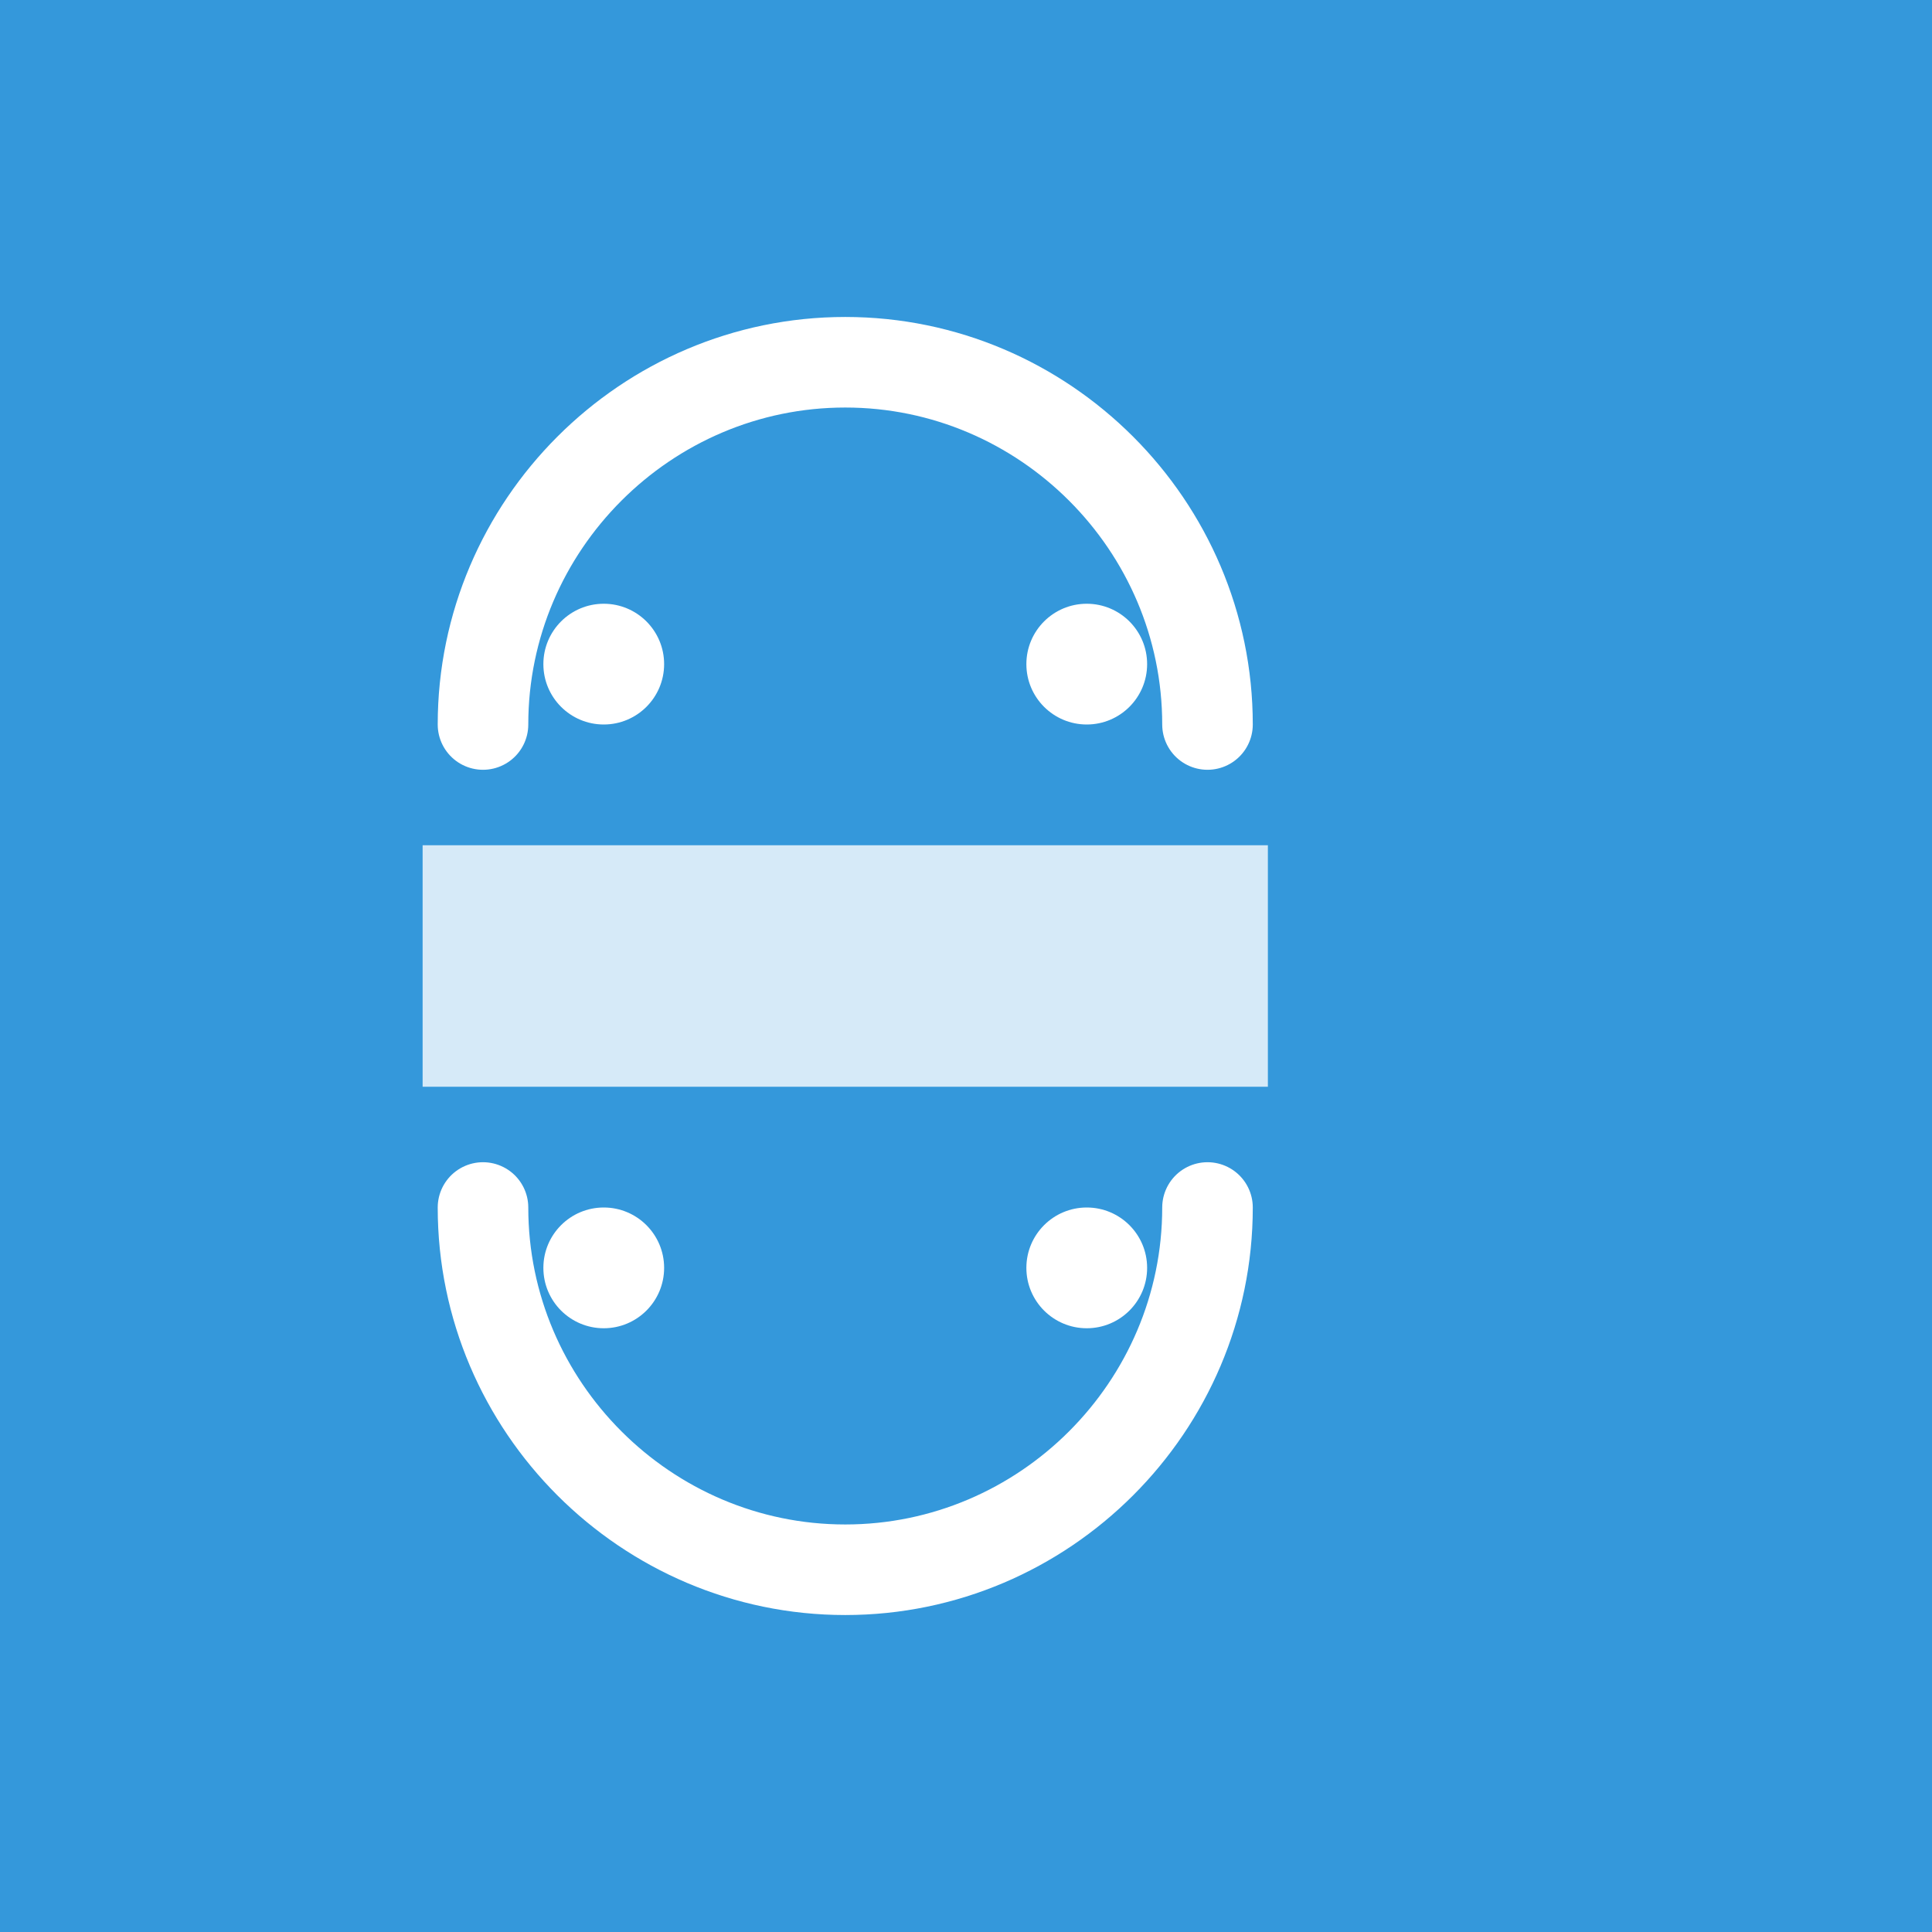
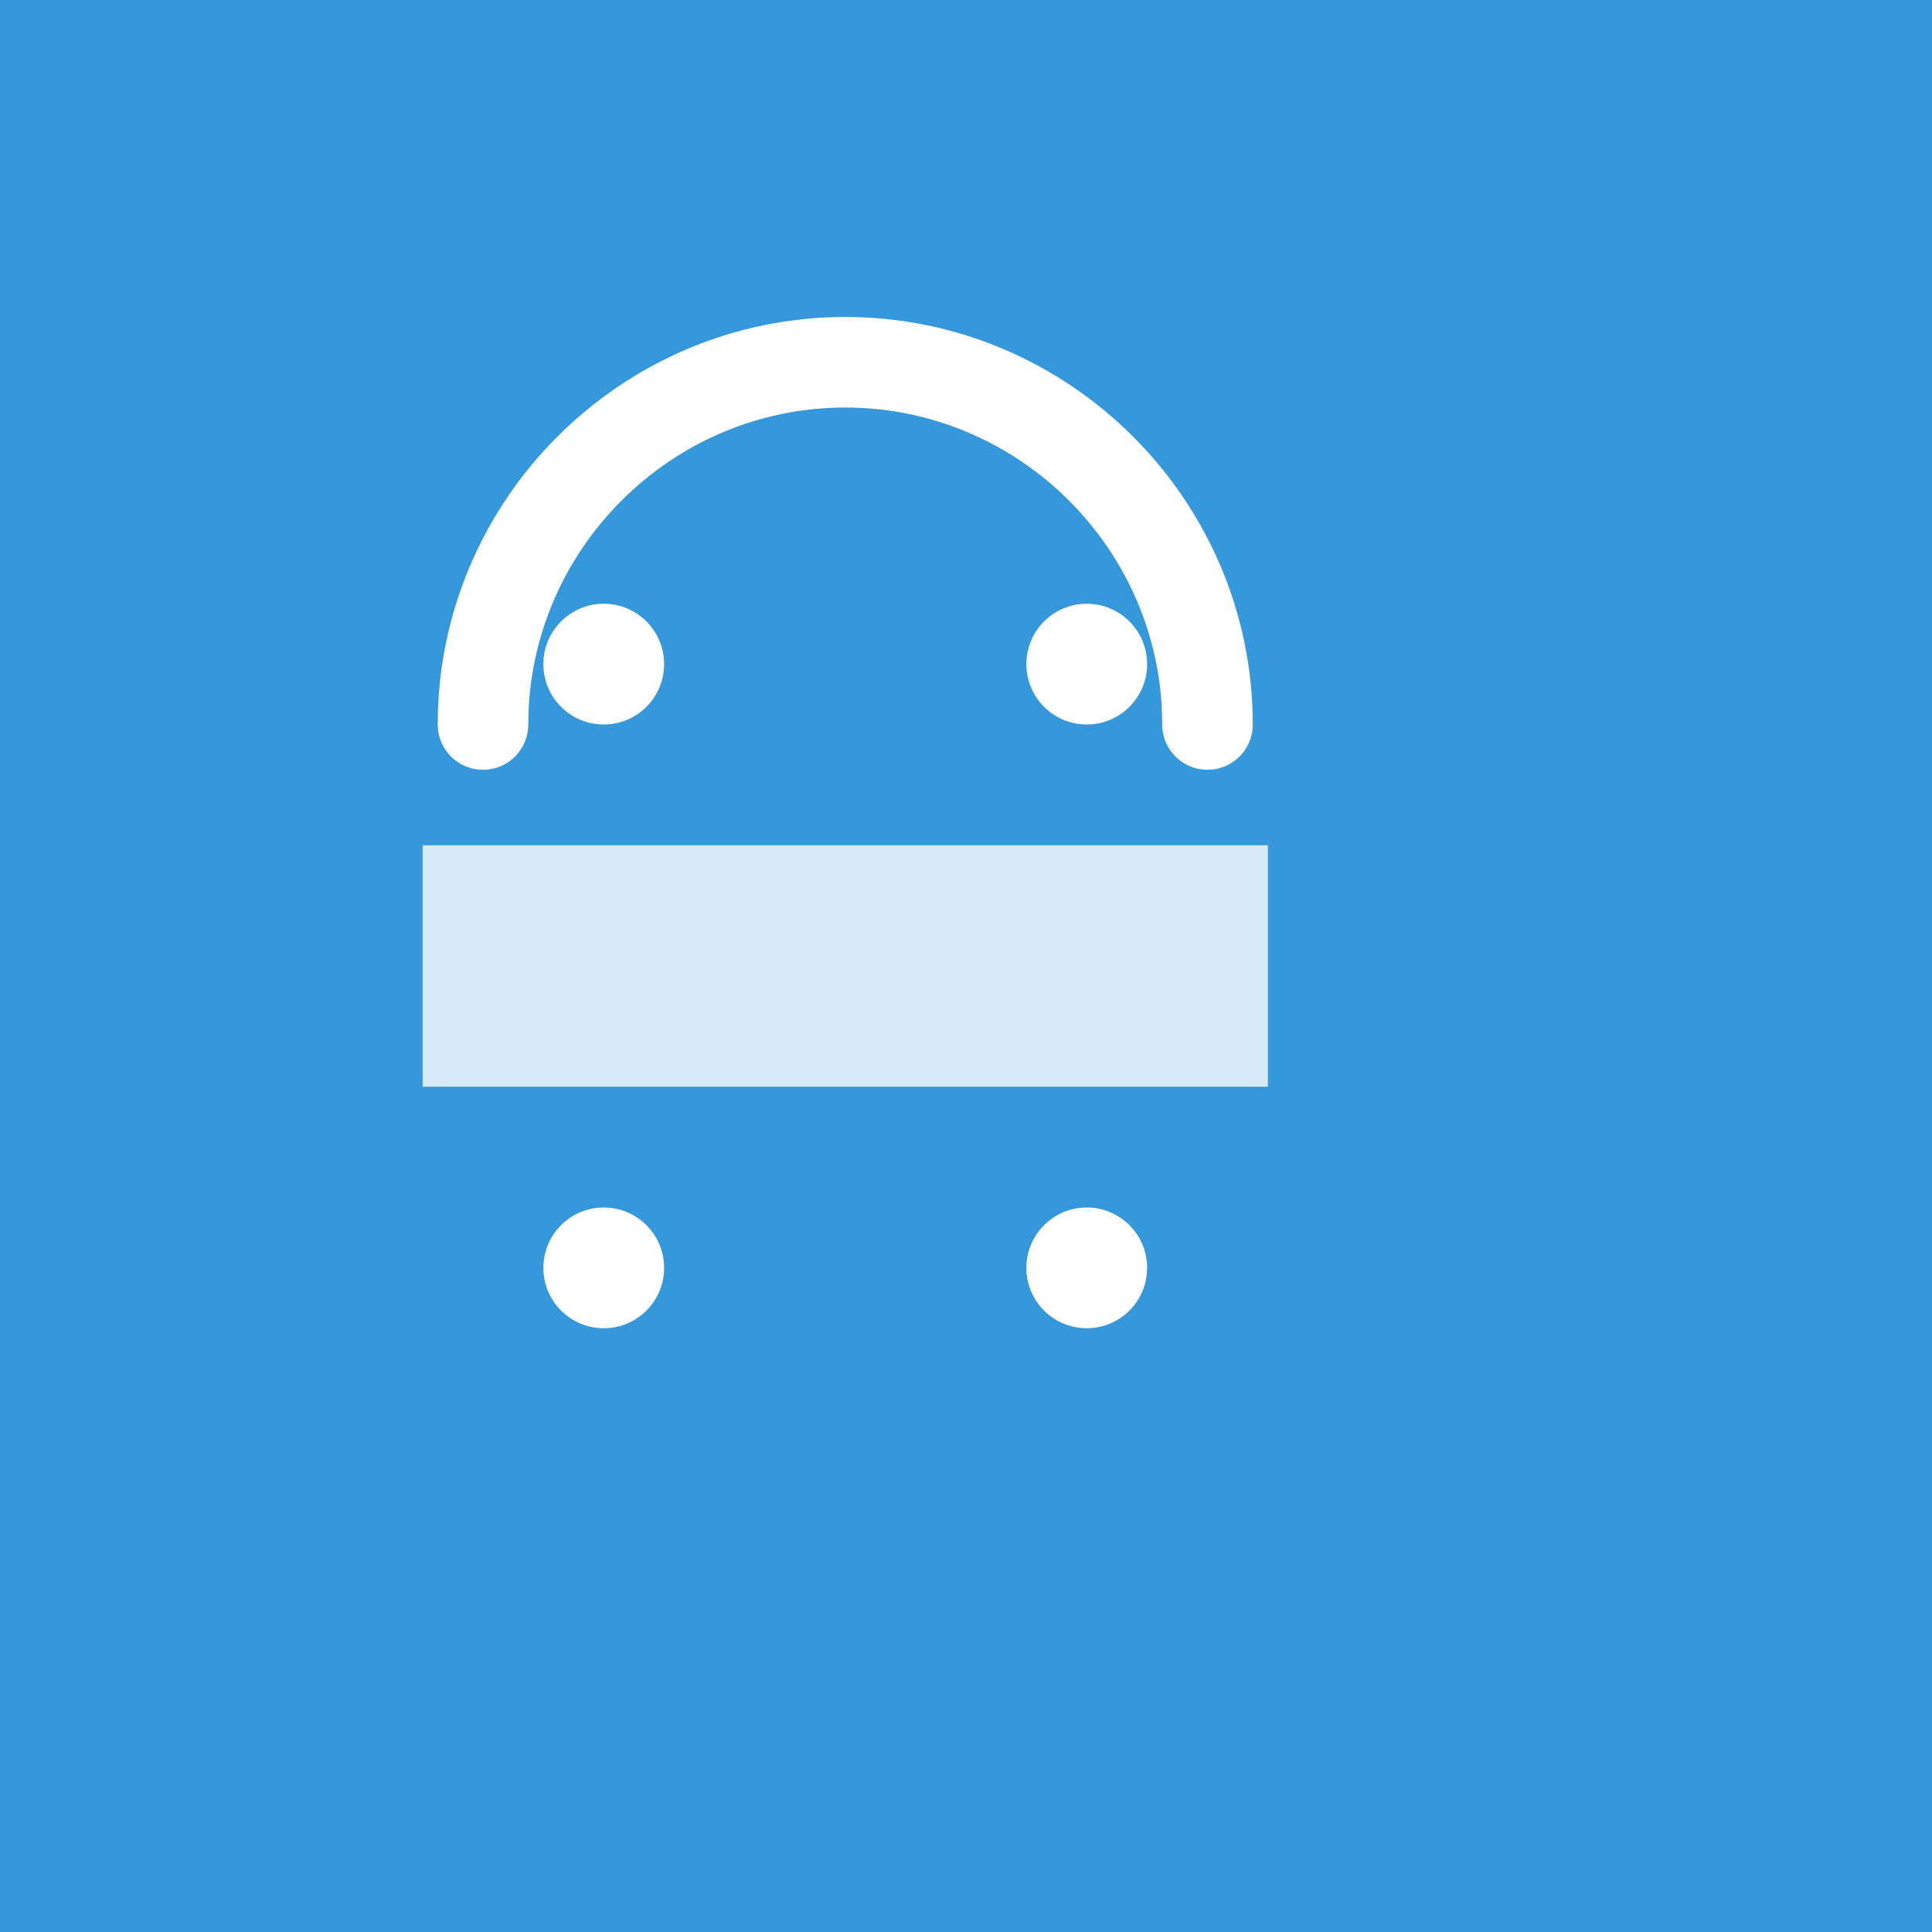
<svg xmlns="http://www.w3.org/2000/svg" width="32" height="32" viewBox="0 0 32 32" fill="none">
  <rect width="32" height="32" fill="#3498db" />
  <path d="M8 12c0-3.3 2.7-6 6-6s6 2.7 6 6" stroke="white" stroke-width="1.5" stroke-linecap="round" />
-   <path d="M8 20c0 3.3 2.7 6 6 6s6-2.7 6-6" stroke="white" stroke-width="1.5" stroke-linecap="round" />
  <rect x="7" y="14" width="14" height="4" fill="white" opacity="0.8" />
  <circle cx="10" cy="11" r="1" fill="white" />
  <circle cx="18" cy="11" r="1" fill="white" />
  <circle cx="10" cy="21" r="1" fill="white" />
  <circle cx="18" cy="21" r="1" fill="white" />
</svg>